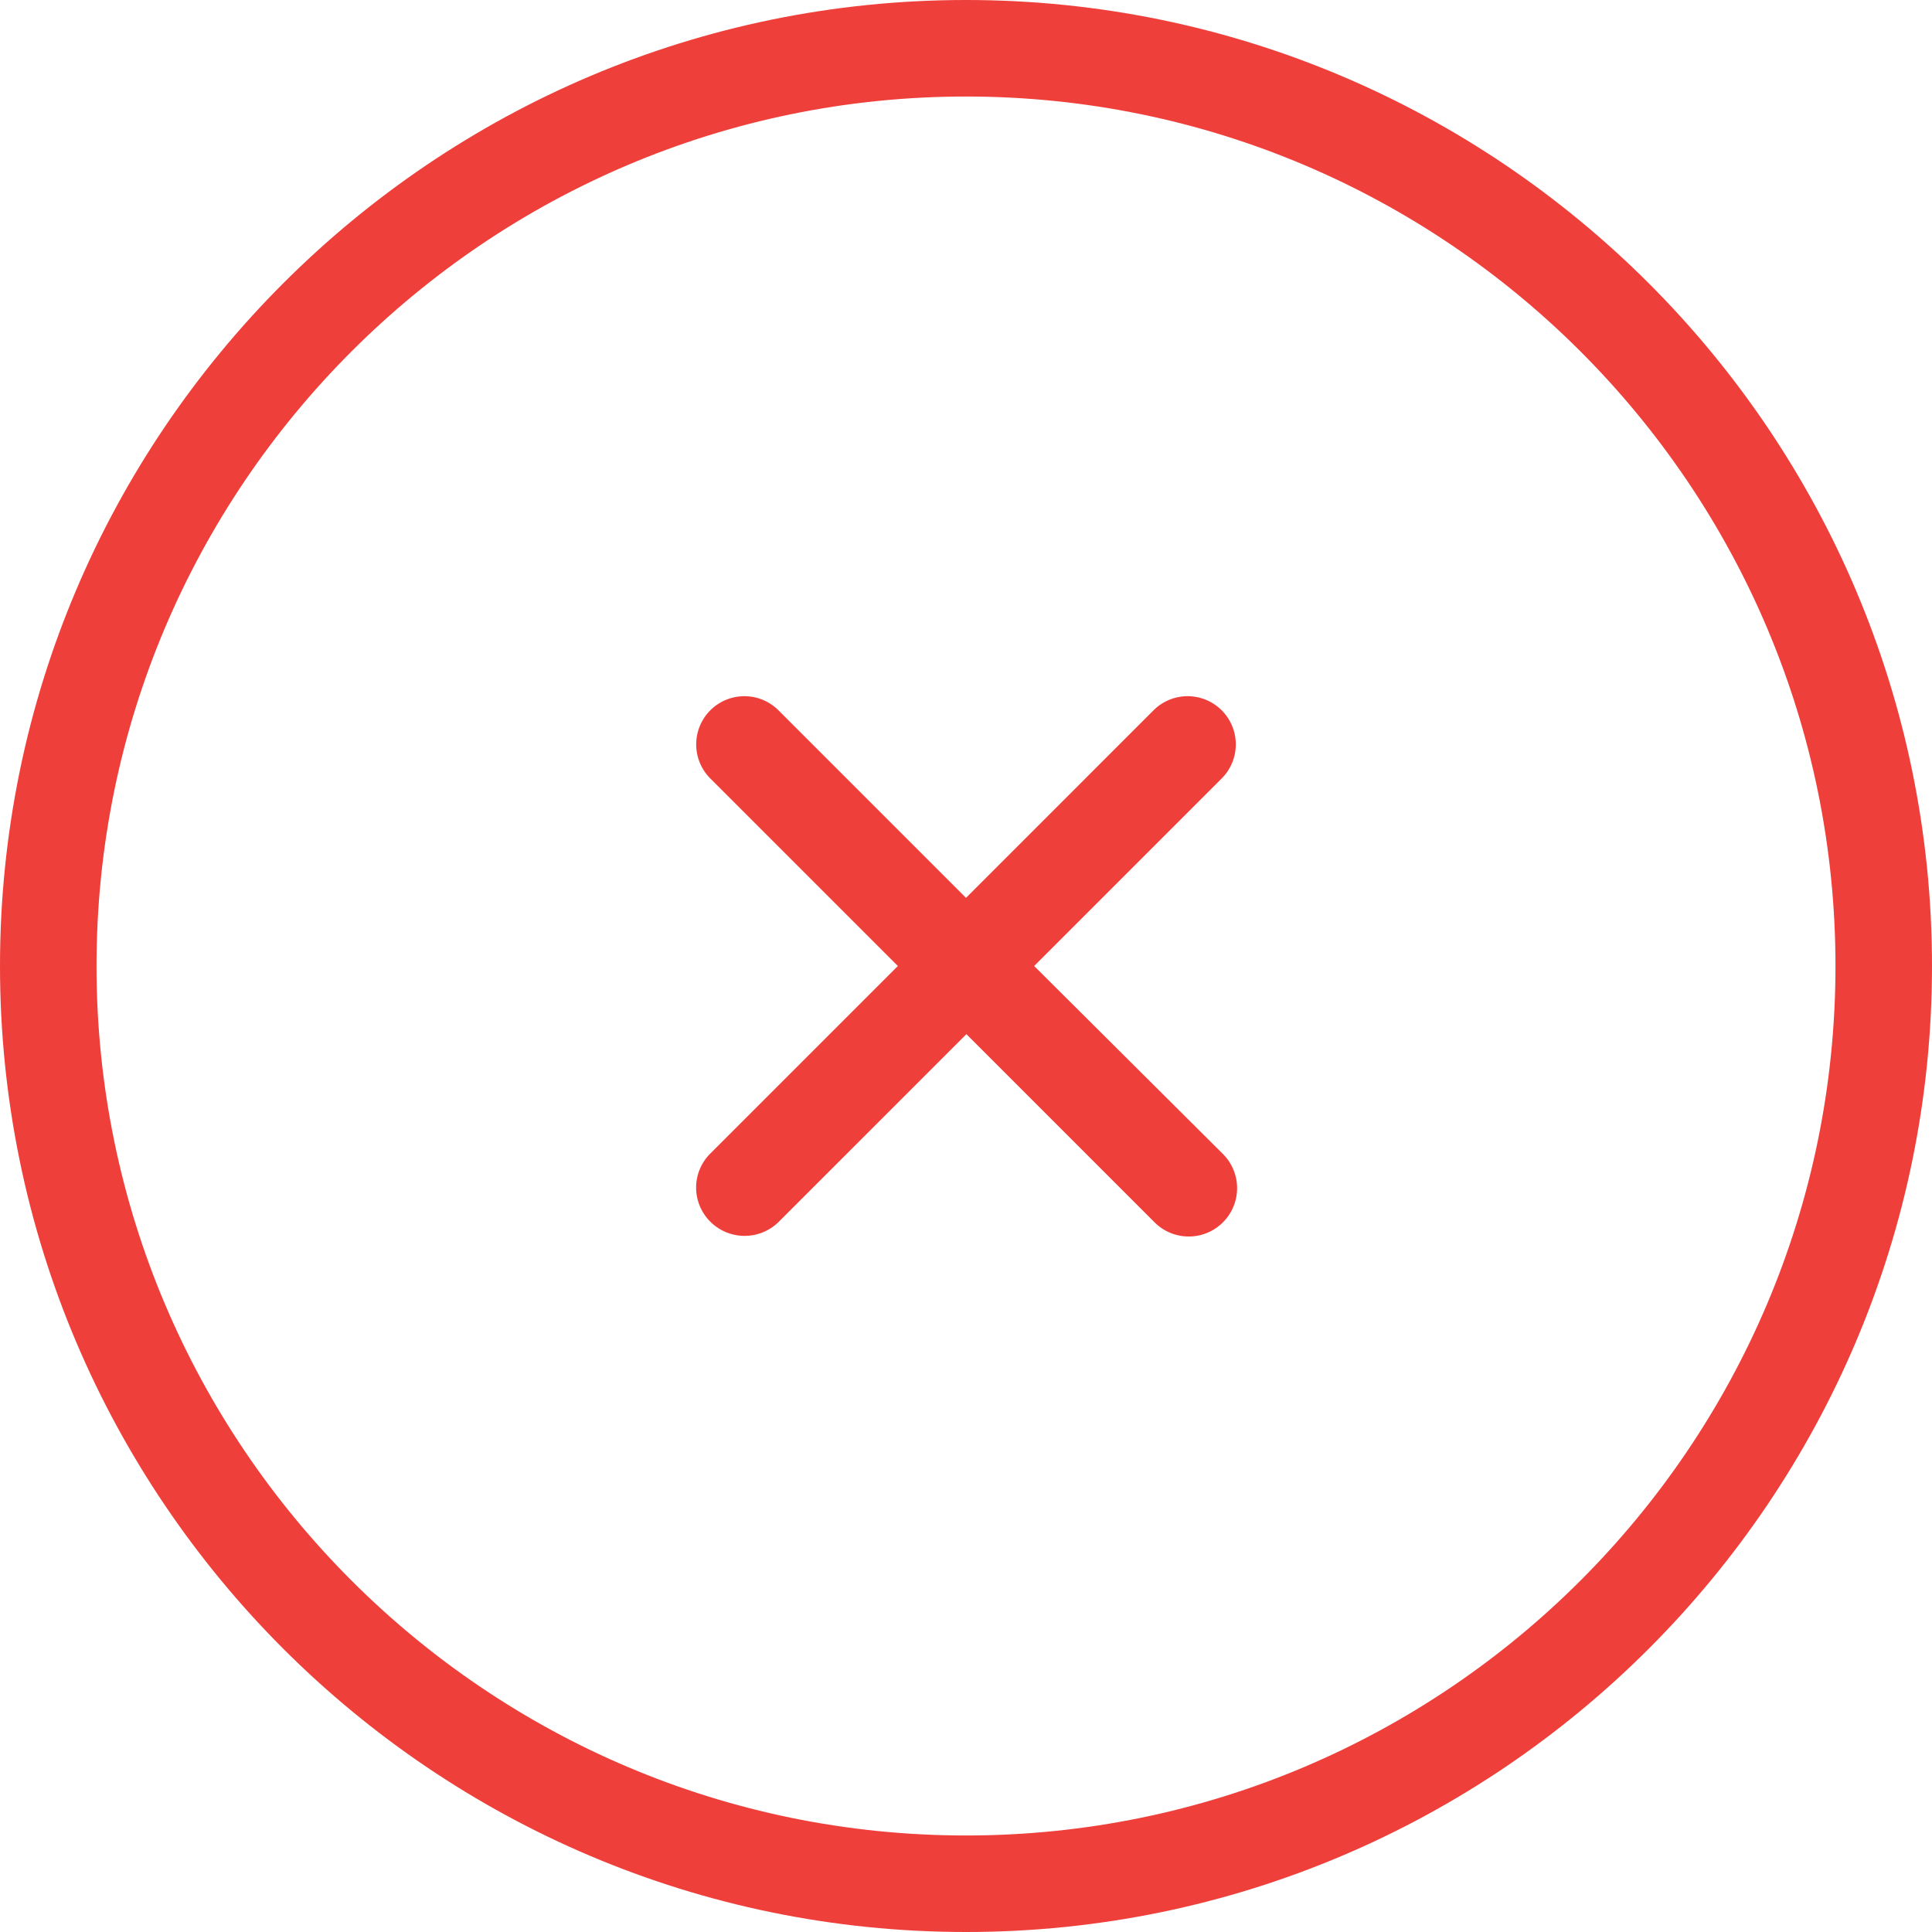
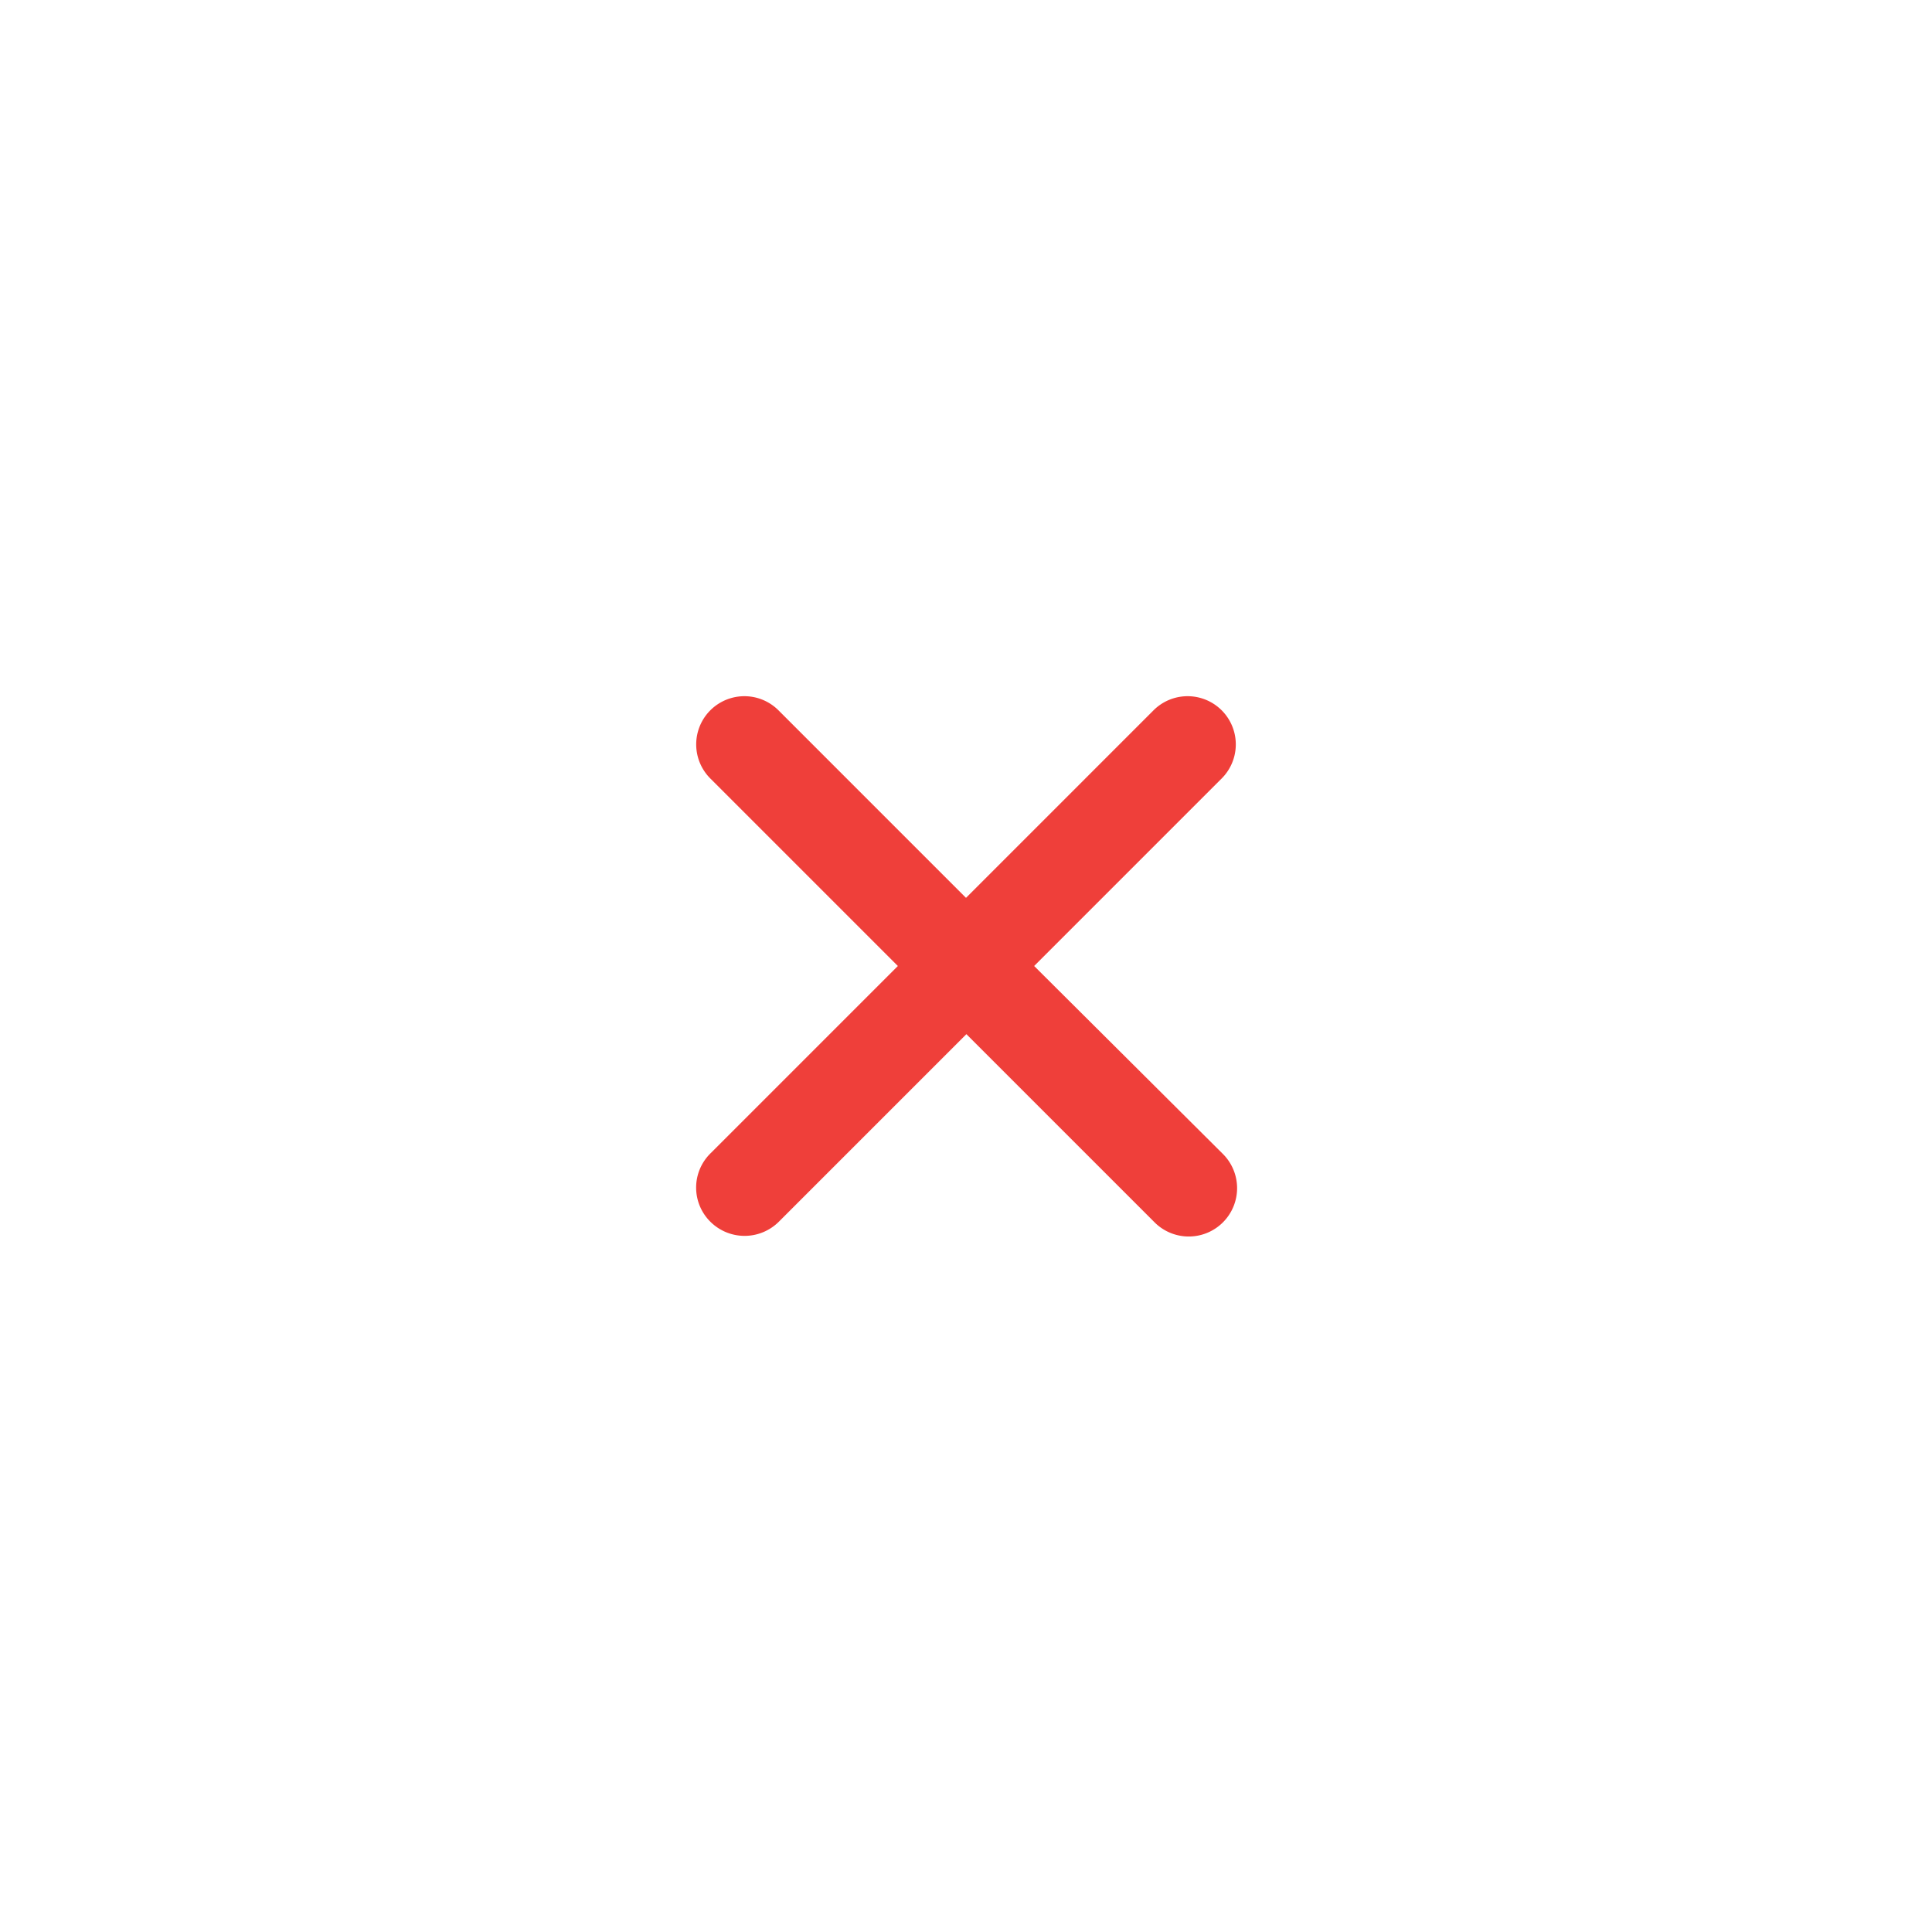
<svg xmlns="http://www.w3.org/2000/svg" id="Capa_1" data-name="Capa 1" viewBox="0 0 490.4 490.4">
  <defs>
    <style>.cls-1{fill:#ef3f3a;}</style>
  </defs>
  <title>validation-error</title>
-   <path class="cls-1" d="M245.2,490.4c135.2,0,245.2-110,245.2-245.2S380.4,0,245.2,0,0,110,0,245.2,110,490.4,245.2,490.4Zm0-465.9c121.7,0,220.7,99,220.7,220.7s-99,220.7-220.7,220.7S24.5,366.9,24.5,245.2,123.5,24.5,245.2,24.5Z" />
  <path class="cls-1" d="M180.3,310.1a12.31,12.31,0,0,0,17.4,0l47.6-47.6,47.6,47.6a12.27,12.27,0,1,0,17.4-17.3l-47.8-47.6,47.6-47.6a12.23,12.23,0,1,0-17.3-17.3l-47.6,47.6-47.6-47.6a12.23,12.23,0,1,0-17.3,17.3l47.6,47.6-47.6,47.6A12.19,12.19,0,0,0,180.3,310.1Z" />
</svg>